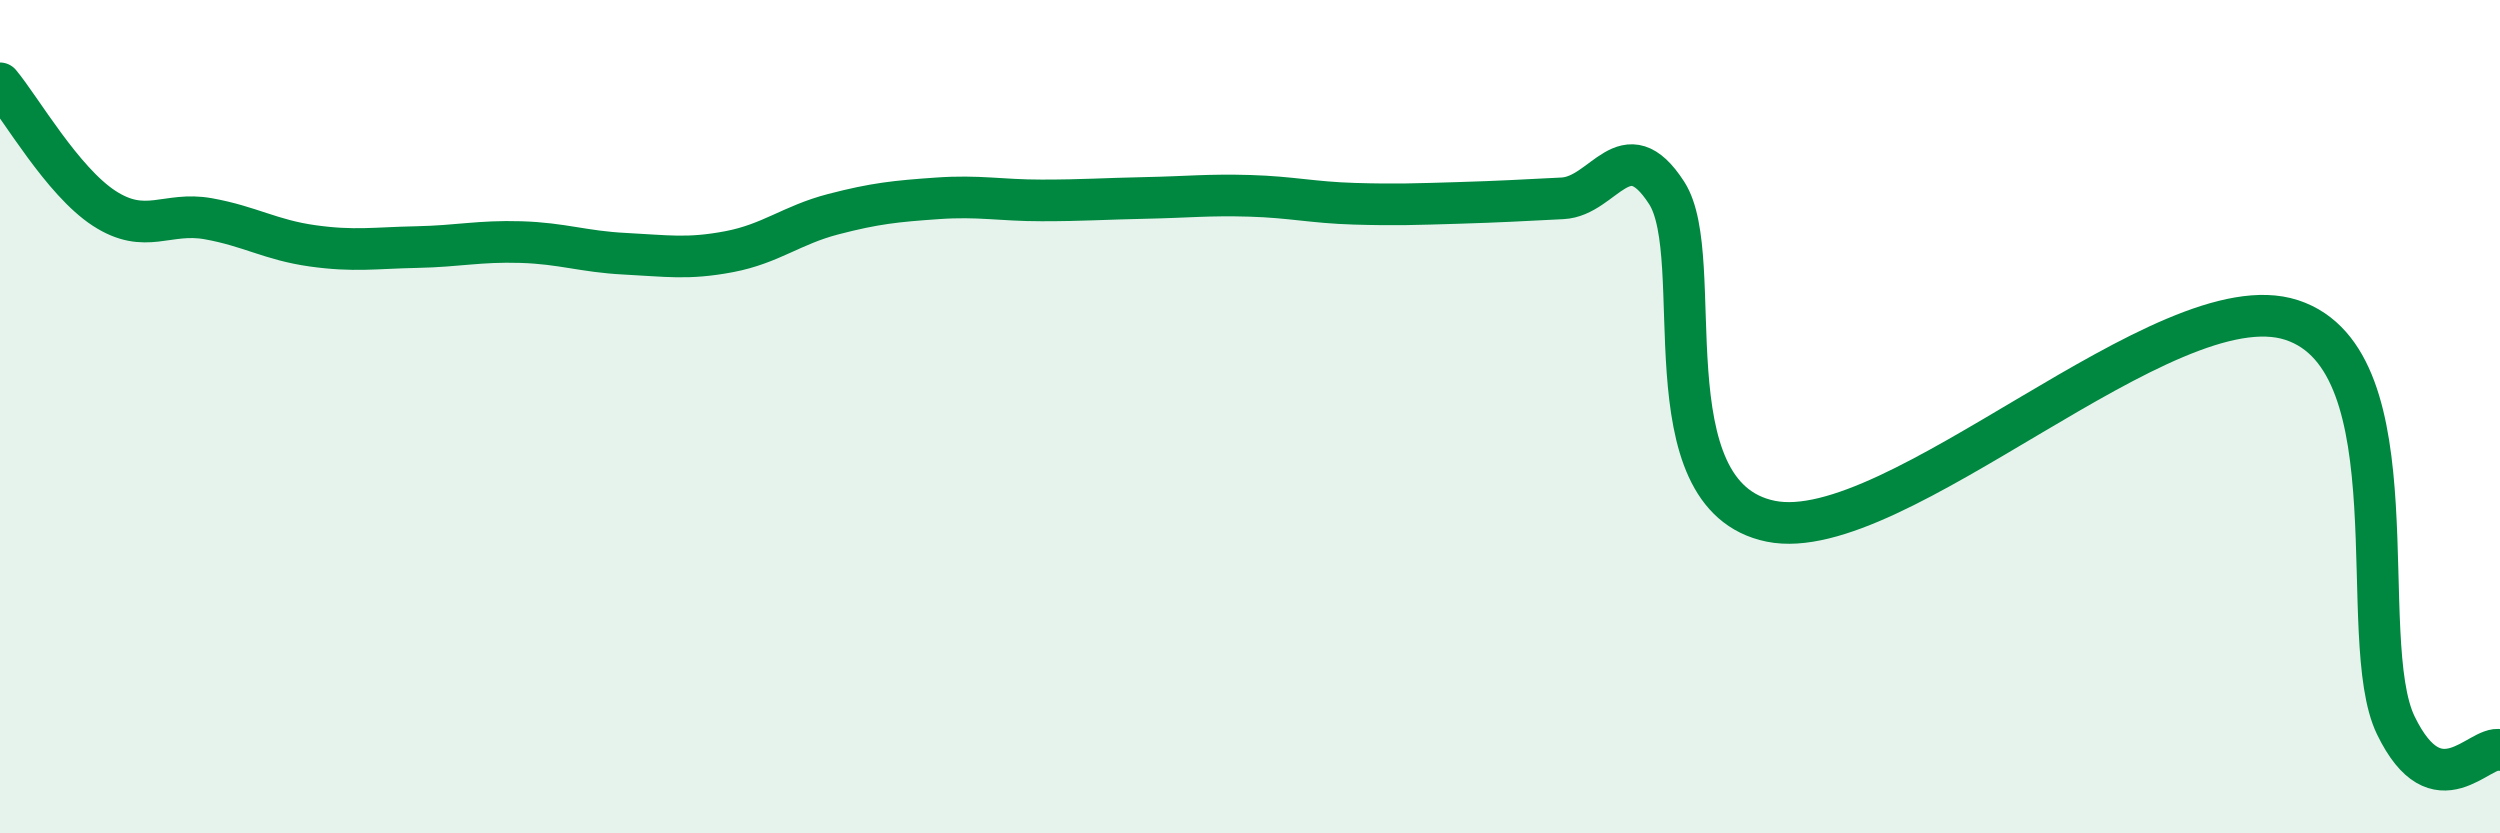
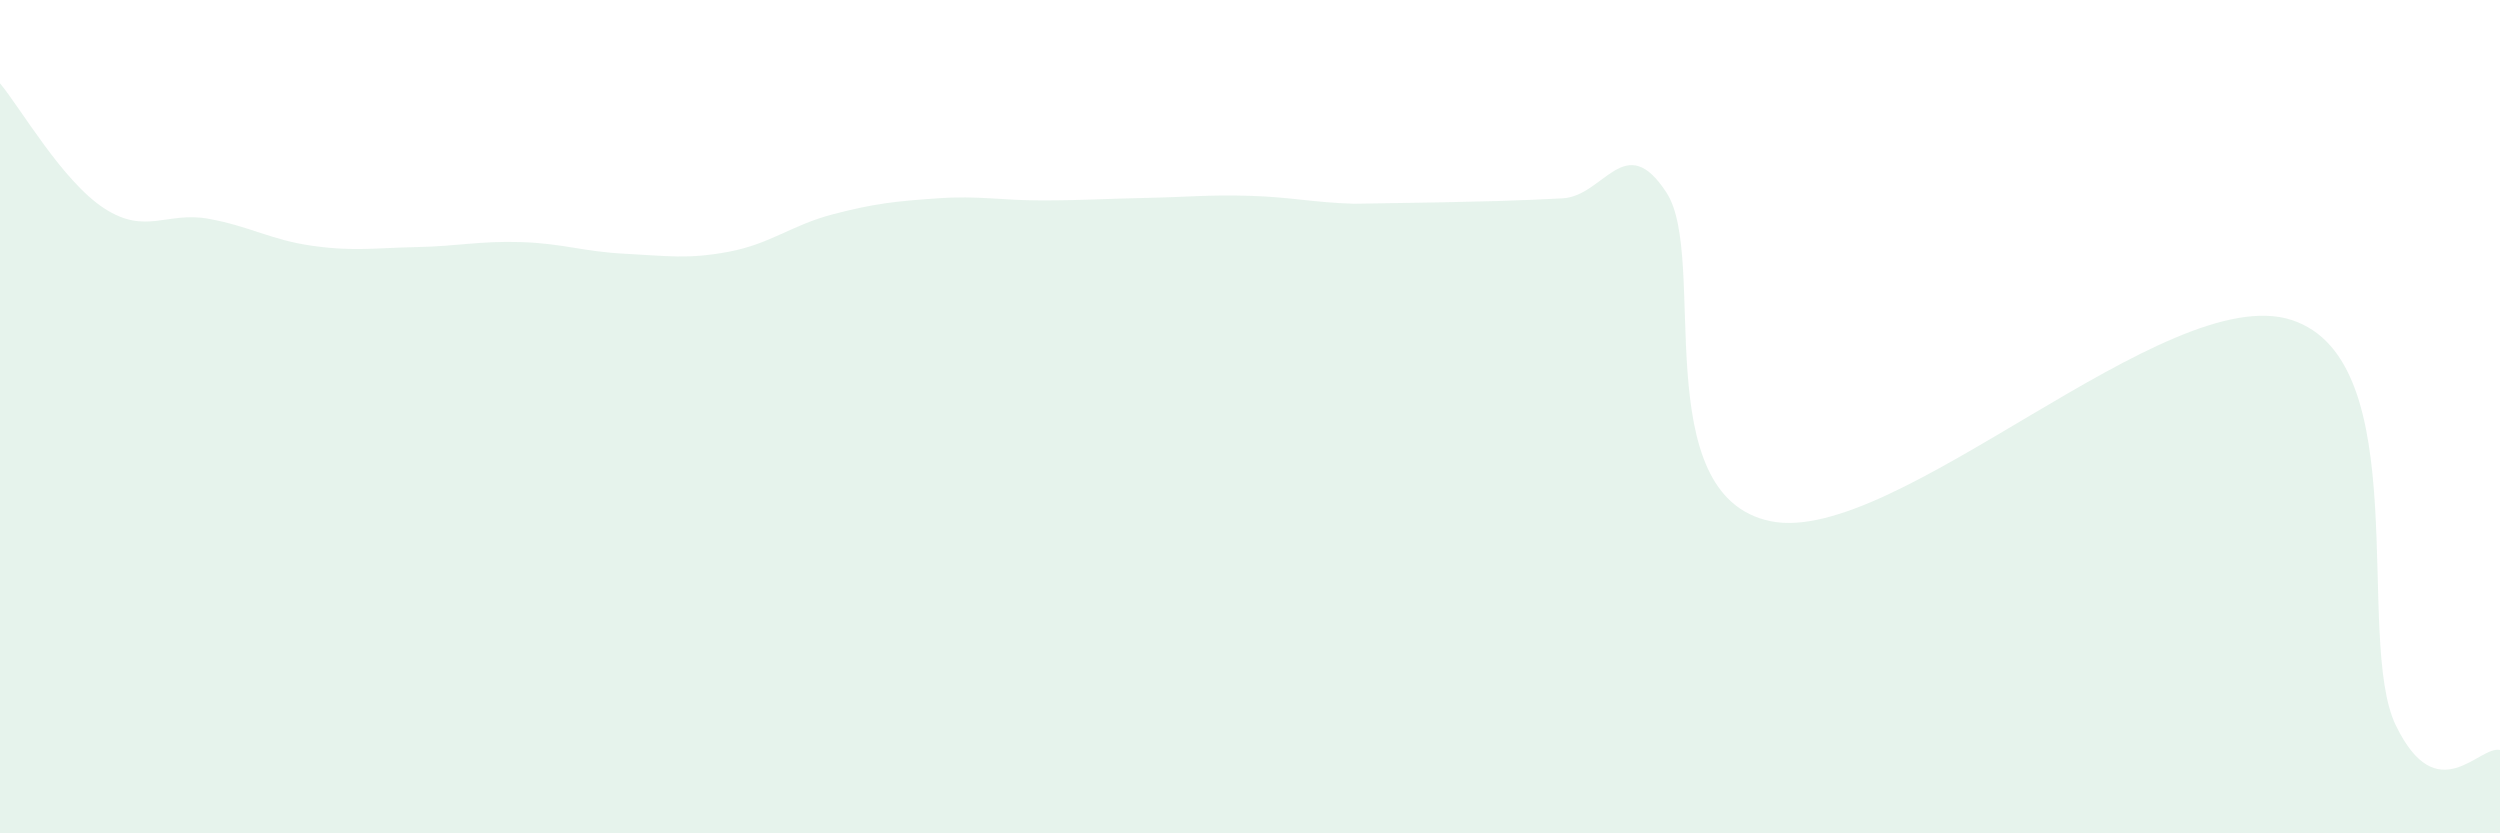
<svg xmlns="http://www.w3.org/2000/svg" width="60" height="20" viewBox="0 0 60 20">
-   <path d="M 0,2 C 0.5,2.6 1.5,4.35 2.5,5 C 3.5,5.65 4,5.07 5,5.25 C 6,5.43 6.5,5.76 7.5,5.9 C 8.5,6.04 9,5.95 10,5.93 C 11,5.91 11.5,5.78 12.5,5.81 C 13.5,5.84 14,6.04 15,6.09 C 16,6.14 16.5,6.23 17.5,6.04 C 18.5,5.85 19,5.4 20,5.14 C 21,4.88 21.5,4.83 22.5,4.76 C 23.5,4.69 24,4.81 25,4.81 C 26,4.81 26.5,4.77 27.5,4.75 C 28.5,4.73 29,4.67 30,4.7 C 31,4.73 31.5,4.86 32.5,4.89 C 33.5,4.92 34,4.9 35,4.87 C 36,4.84 36.5,4.81 37.5,4.76 C 38.5,4.71 39,3.08 40,4.63 C 41,6.18 39.5,11.9 42.5,12.51 C 45.5,13.12 52,6.7 55,7.68 C 58,8.66 56.5,15.35 57.5,17.41 C 58.5,19.47 59.5,17.88 60,18L60 20L0 20Z" fill="#008740" opacity="0.1" stroke-linecap="round" stroke-linejoin="round" />
-   <path d="M 0,2 C 0.5,2.6 1.5,4.35 2.5,5 C 3.5,5.65 4,5.07 5,5.25 C 6,5.43 6.5,5.76 7.5,5.9 C 8.5,6.04 9,5.95 10,5.93 C 11,5.91 11.5,5.78 12.5,5.81 C 13.5,5.84 14,6.04 15,6.09 C 16,6.14 16.5,6.23 17.5,6.04 C 18.5,5.85 19,5.4 20,5.14 C 21,4.88 21.5,4.83 22.5,4.76 C 23.5,4.69 24,4.81 25,4.81 C 26,4.81 26.5,4.77 27.5,4.75 C 28.5,4.73 29,4.67 30,4.7 C 31,4.73 31.5,4.86 32.5,4.89 C 33.5,4.92 34,4.9 35,4.87 C 36,4.84 36.5,4.81 37.5,4.76 C 38.5,4.71 39,3.08 40,4.63 C 41,6.18 39.5,11.9 42.5,12.51 C 45.5,13.12 52,6.7 55,7.68 C 58,8.66 56.5,15.35 57.5,17.41 C 58.5,19.47 59.5,17.88 60,18" stroke="#008740" stroke-width="1" fill="none" stroke-linecap="round" stroke-linejoin="round" />
+   <path d="M 0,2 C 0.5,2.6 1.5,4.35 2.5,5 C 3.5,5.65 4,5.07 5,5.25 C 6,5.43 6.5,5.76 7.5,5.9 C 8.5,6.04 9,5.95 10,5.93 C 11,5.91 11.5,5.78 12.5,5.81 C 13.5,5.84 14,6.04 15,6.09 C 16,6.14 16.5,6.23 17.5,6.04 C 18.5,5.85 19,5.4 20,5.14 C 21,4.88 21.5,4.83 22.5,4.76 C 23.5,4.69 24,4.81 25,4.81 C 26,4.81 26.5,4.77 27.5,4.75 C 28.5,4.73 29,4.67 30,4.7 C 31,4.73 31.5,4.86 32.5,4.89 C 36,4.84 36.5,4.81 37.5,4.76 C 38.5,4.71 39,3.08 40,4.63 C 41,6.18 39.5,11.9 42.5,12.51 C 45.5,13.12 52,6.7 55,7.68 C 58,8.66 56.5,15.35 57.5,17.41 C 58.5,19.47 59.5,17.88 60,18L60 20L0 20Z" fill="#008740" opacity="0.1" stroke-linecap="round" stroke-linejoin="round" />
</svg>